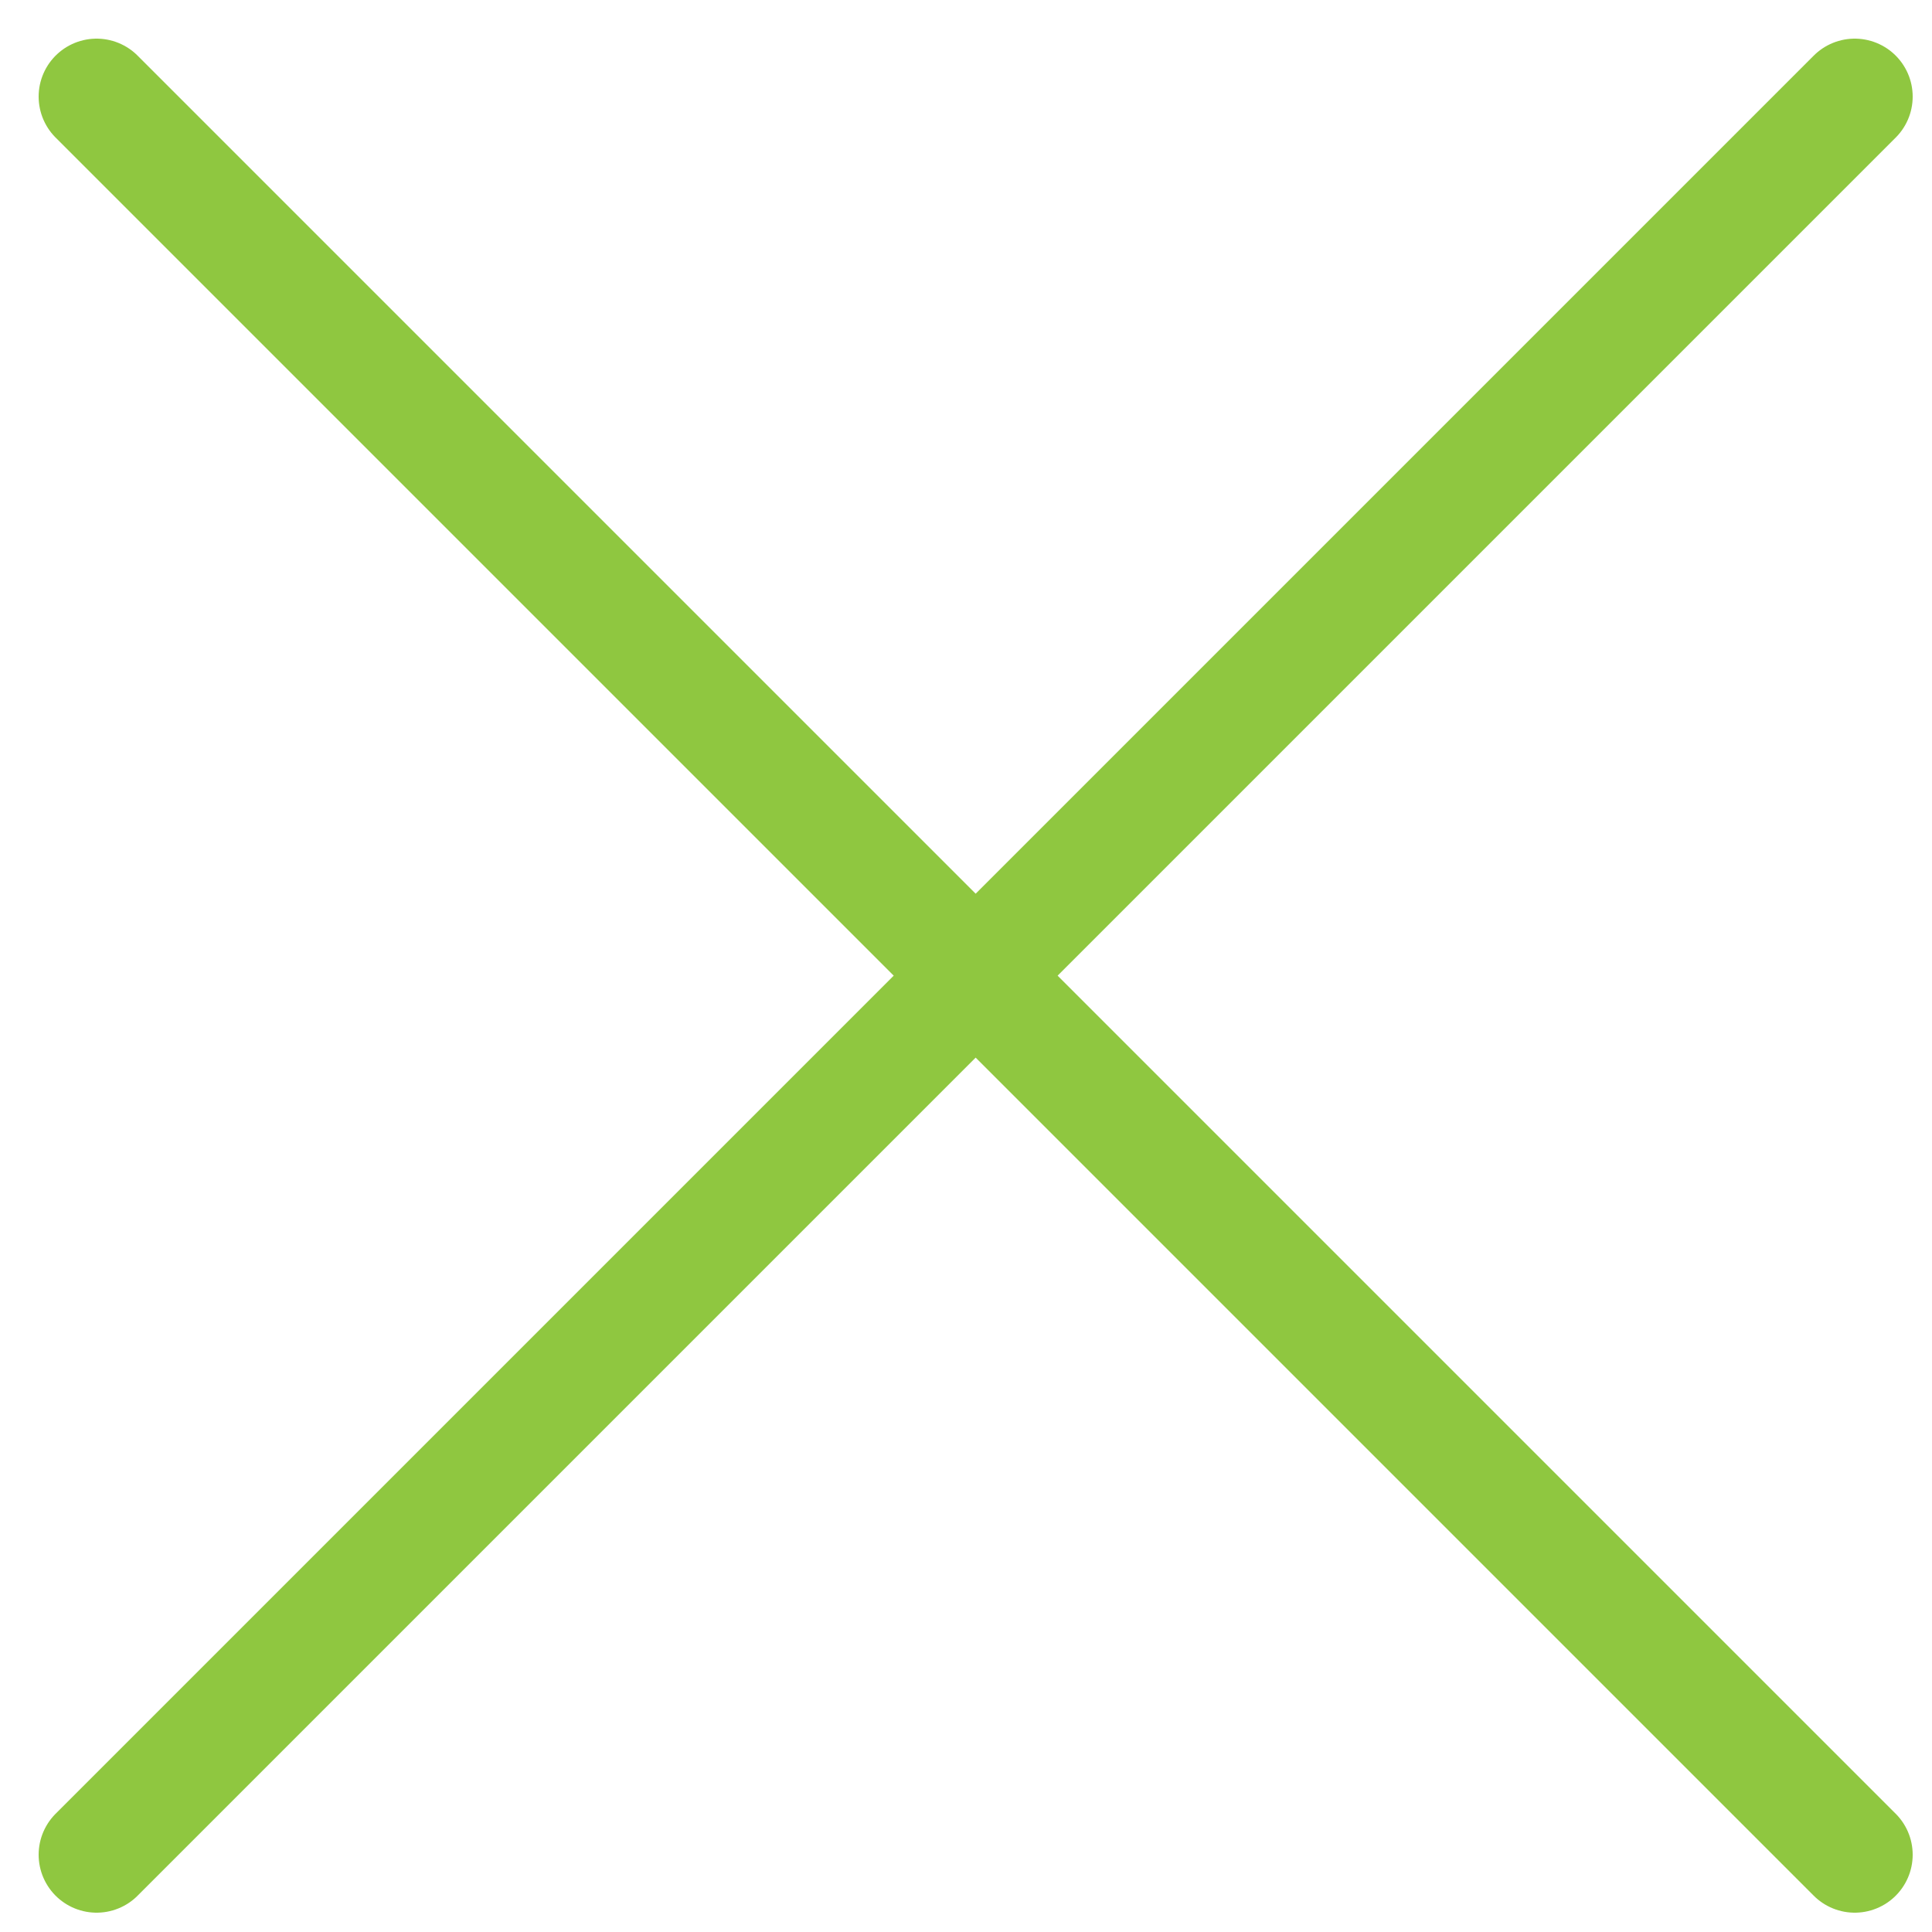
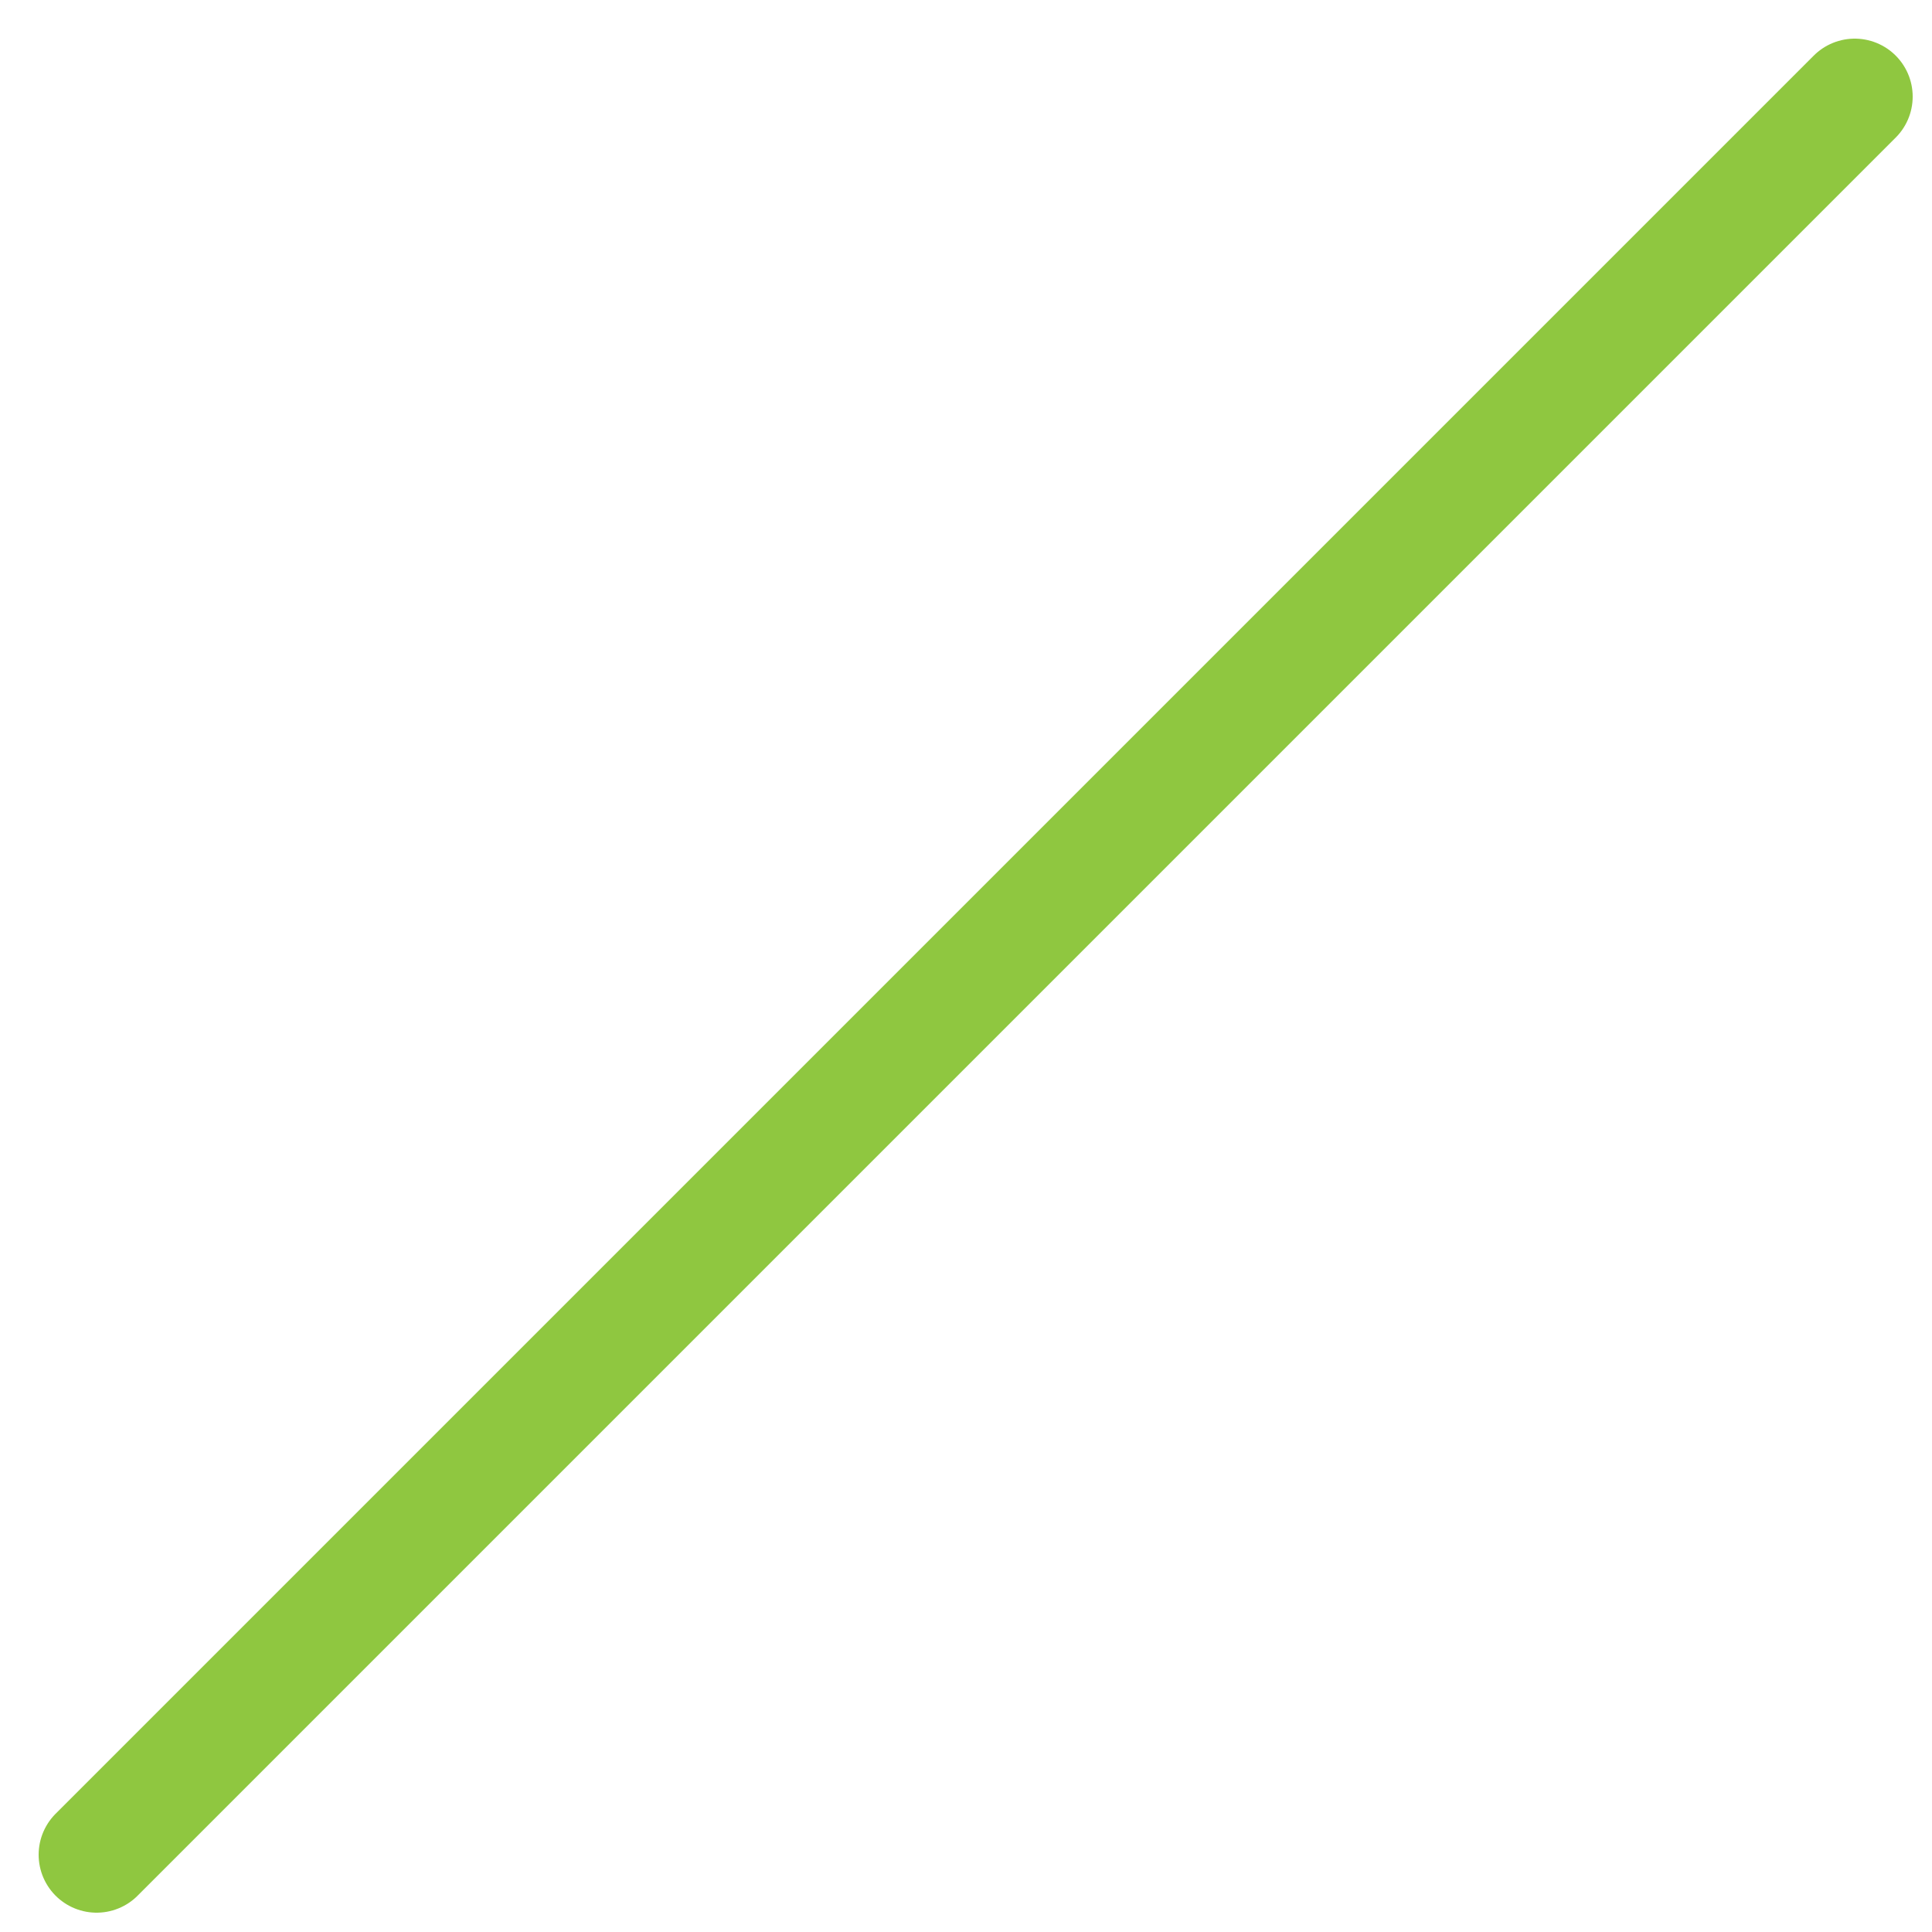
<svg xmlns="http://www.w3.org/2000/svg" id="Layer_1" data-name="Layer 1" viewBox="0 0 50 50">
  <defs>
    <style>.cls-1{fill:none;stroke:#8fc740;stroke-linecap:round;stroke-miterlimit:10;stroke-width:3px;}</style>
  </defs>
  <title>Artboard 1</title>
-   <line class="cls-1" x1="2.5" y1="2.5" x2="48" y2="48" />
  <line class="cls-1" x1="2.5" y1="48" x2="48" y2="2.5" />
</svg>